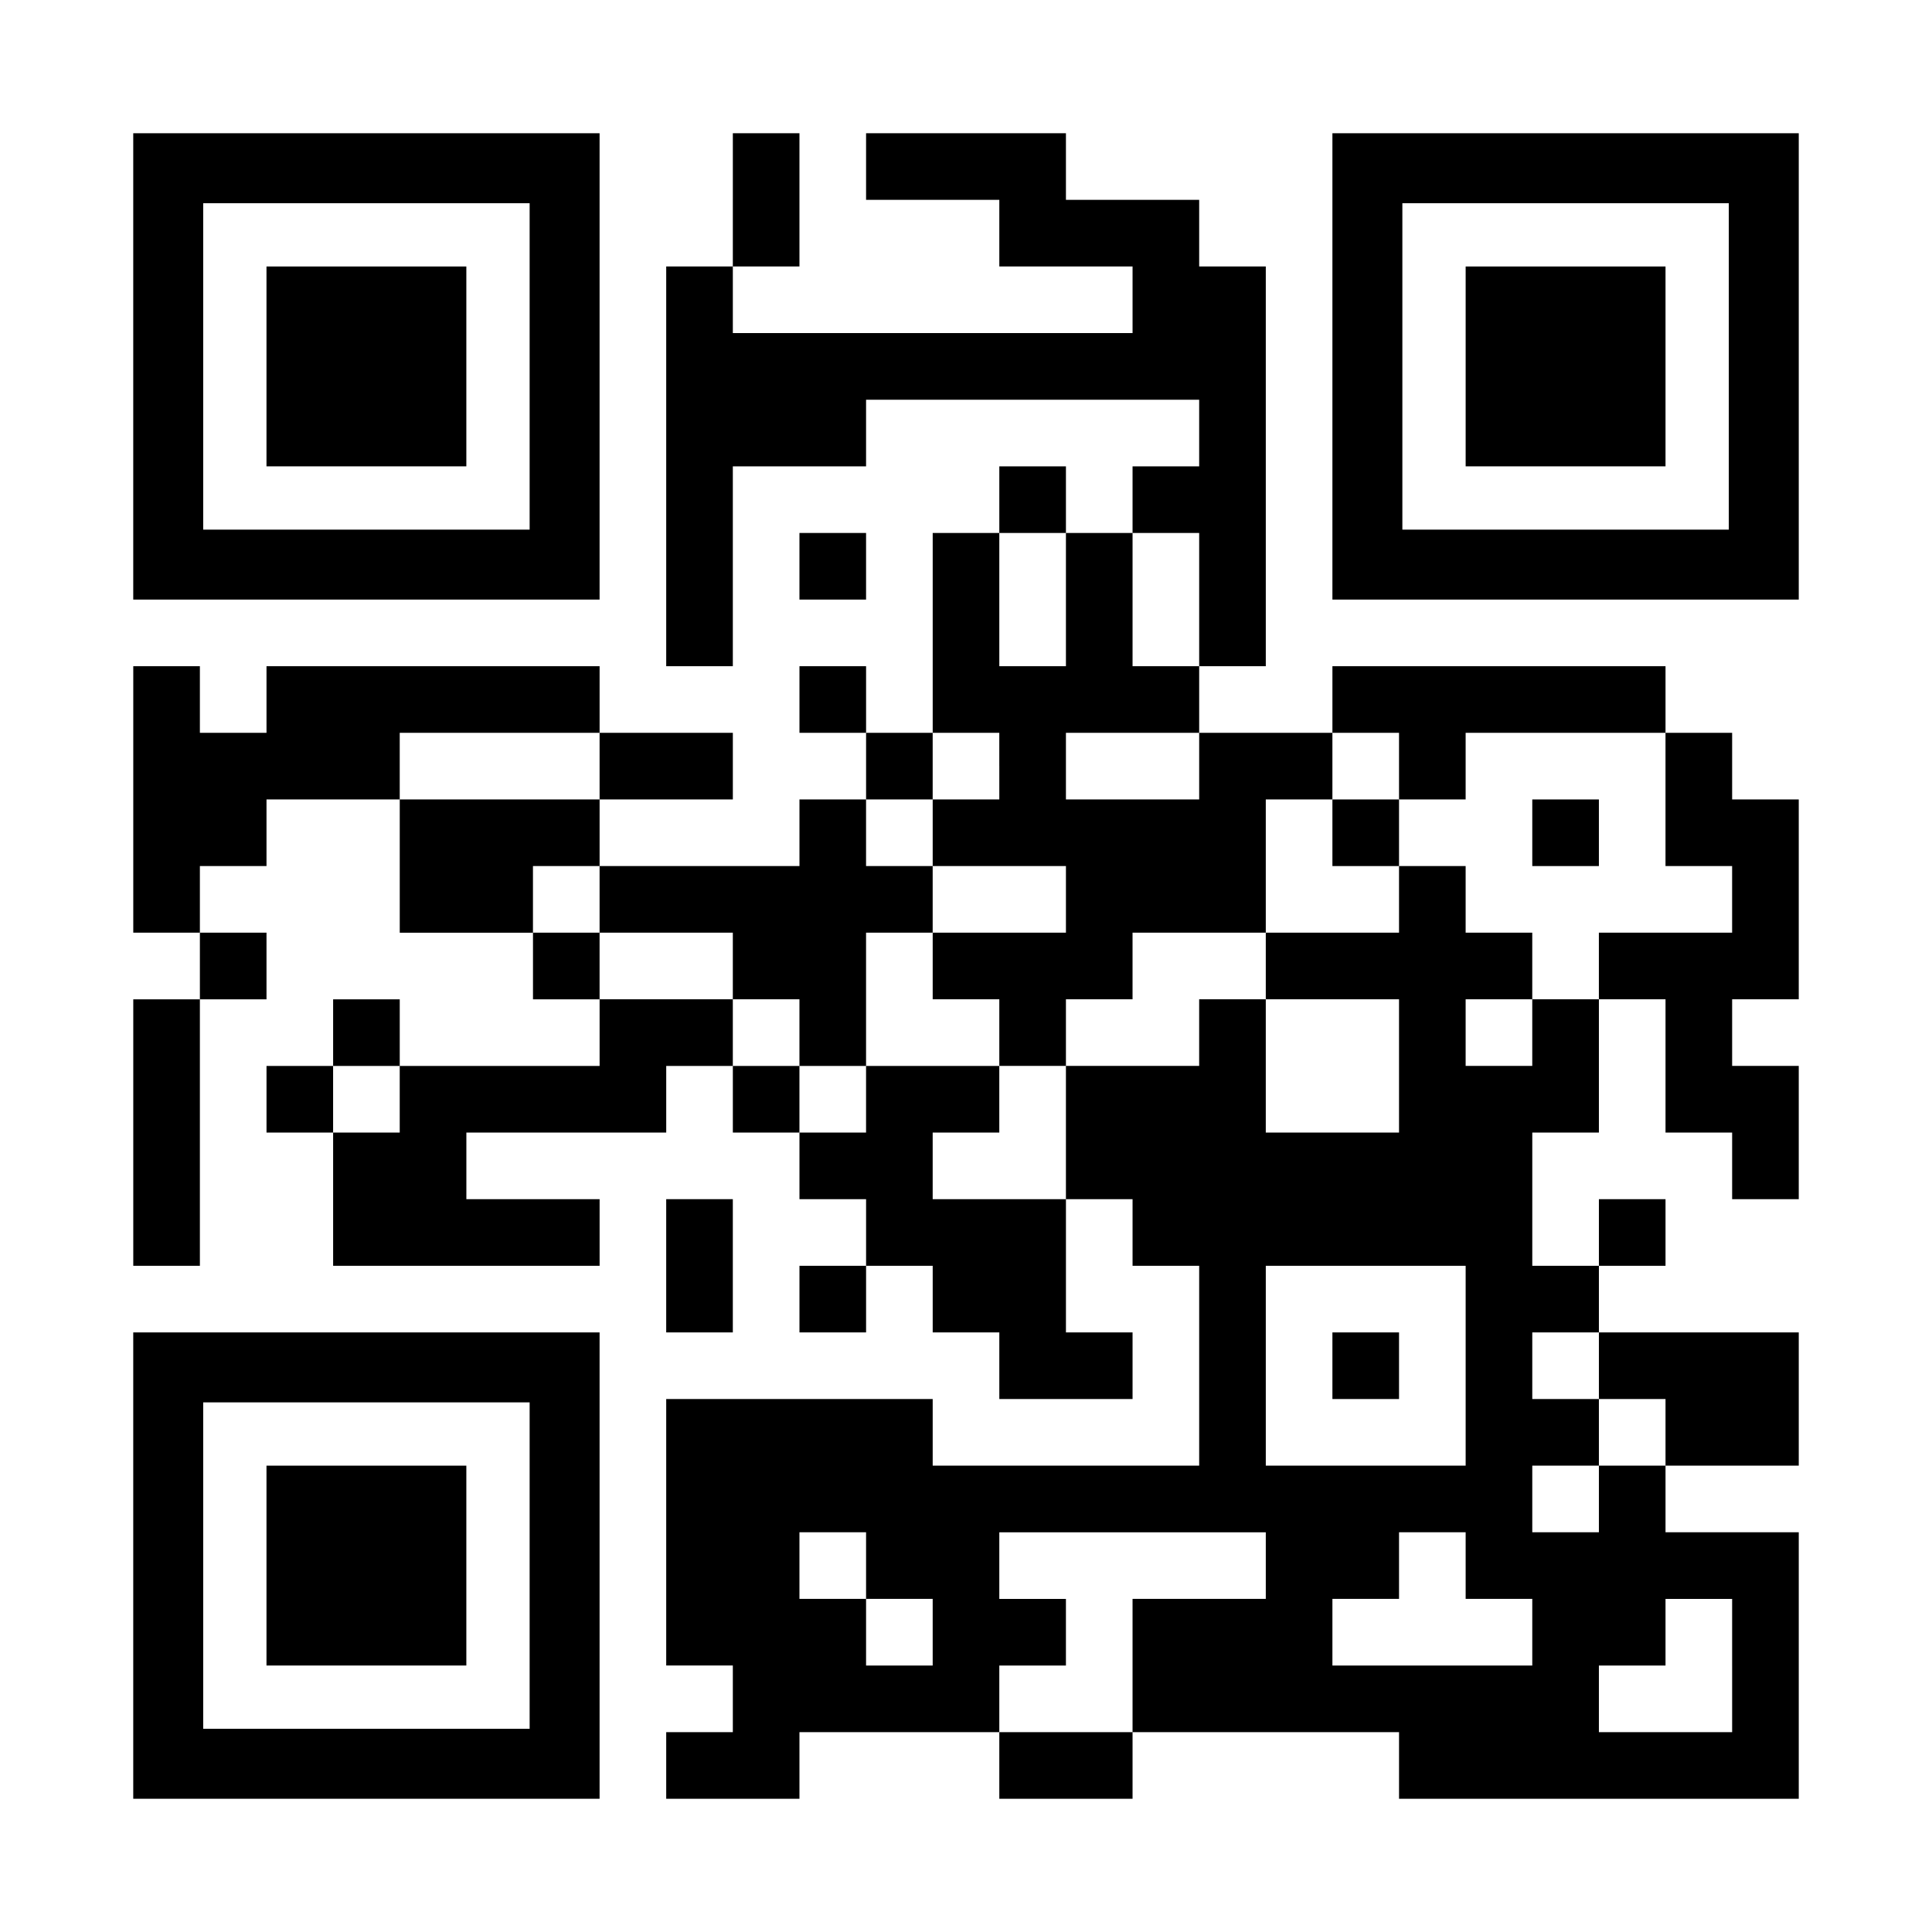
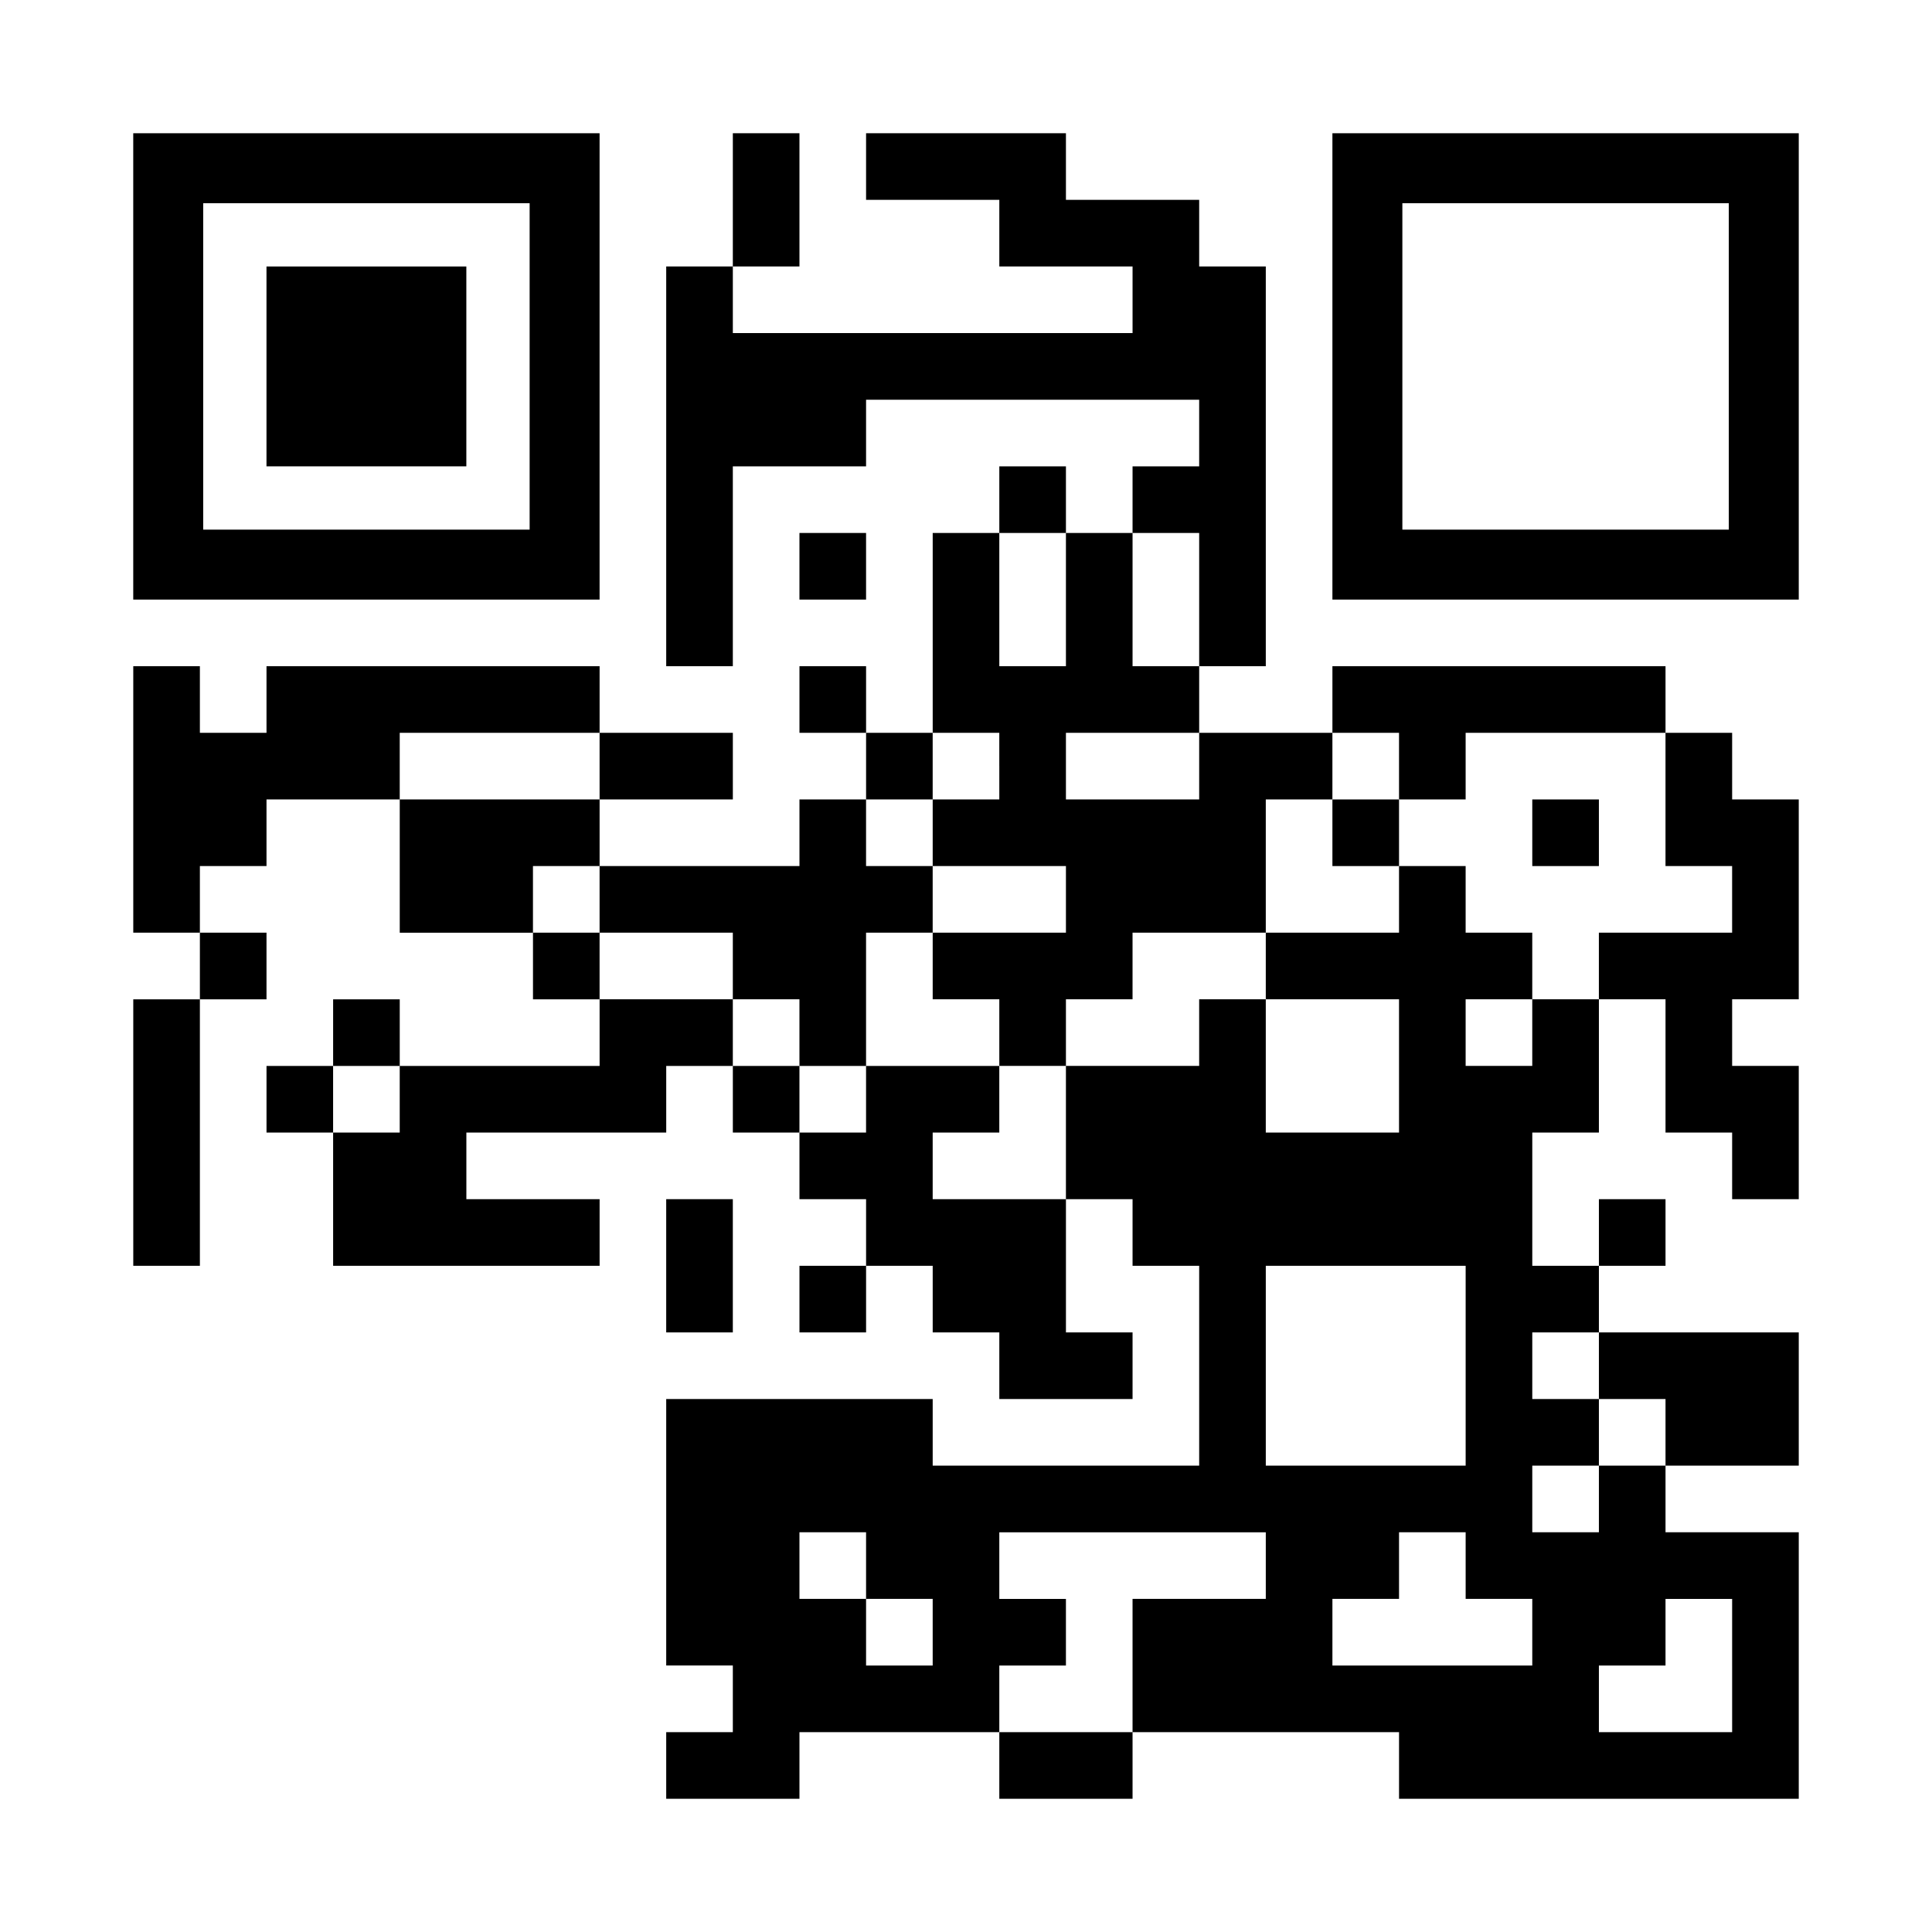
<svg xmlns="http://www.w3.org/2000/svg" version="1.0" width="1160px" height="1160px" viewBox="0 0 1160 1160" preserveAspectRatio="xMidYMid meet">
  <g transform="translate(0,1160) scale(0.1,-0.1)" fill="#000000" stroke="none">
    <path d="M800 9400 l0 -1400 1400 0 1400 0 0 1400 0 1400 -1400 0 -1400 0 0 -1400z m2380 0 l0 -980 -980 0 -980 0 0 980 0 980 980 0 980 0 0 -980z" />
    <path d="M1600 9400 l0 -600 600 0 600 0 0 600 0 600 -600 0 -600 0 0 -600z" />
    <path d="M4400 10400 l0 -400 -200 0 -200 0 0 -1200 0 -1200 200 0 200 0 0 600 0 600 400 0 400 0 0 200 0 200 1000 0 1000 0 0 -200 0 -200 -200 0 -200 0 0 -200 0 -200 -200 0 -200 0 0 200 0 200 -200 0 -200 0 0 -200 0 -200 -200 0 -200 0 0 -600 0 -600 -200 0 -200 0 0 200 0 200 -200 0 -200 0 0 -200 0 -200 200 0 200 0 0 -200 0 -200 -200 0 -200 0 0 -200 0 -200 -600 0 -600 0 0 200 0 200 400 0 400 0 0 200 0 200 -400 0 -400 0 0 200 0 200 -1000 0 -1000 0 0 -200 0 -200 -200 0 -200 0 0 200 0 200 -200 0 -200 0 0 -800 0 -800 200 0 200 0 0 -200 0 -200 -200 0 -200 0 0 -800 0 -800 200 0 200 0 0 800 0 800 200 0 200 0 0 200 0 200 -200 0 -200 0 0 200 0 200 200 0 200 0 0 200 0 200 400 0 400 0 0 -400 0 -400 400 0 400 0 0 -200 0 -200 200 0 200 0 0 -200 0 -200 -600 0 -600 0 0 200 0 200 -200 0 -200 0 0 -200 0 -200 -200 0 -200 0 0 -200 0 -200 200 0 200 0 0 -400 0 -400 800 0 800 0 0 200 0 200 -400 0 -400 0 0 200 0 200 600 0 600 0 0 200 0 200 200 0 200 0 0 -200 0 -200 200 0 200 0 0 -200 0 -200 200 0 200 0 0 -200 0 -200 -200 0 -200 0 0 -200 0 -200 200 0 200 0 0 200 0 200 200 0 200 0 0 -200 0 -200 200 0 200 0 0 -200 0 -200 400 0 400 0 0 200 0 200 -200 0 -200 0 0 400 0 400 200 0 200 0 0 -200 0 -200 200 0 200 0 0 -600 0 -600 -800 0 -800 0 0 200 0 200 -800 0 -800 0 0 -800 0 -800 200 0 200 0 0 -200 0 -200 -200 0 -200 0 0 -200 0 -200 400 0 400 0 0 200 0 200 600 0 600 0 0 -200 0 -200 400 0 400 0 0 200 0 200 800 0 800 0 0 -200 0 -200 1200 0 1200 0 0 800 0 800 -400 0 -400 0 0 200 0 200 400 0 400 0 0 400 0 400 -600 0 -600 0 0 200 0 200 200 0 200 0 0 200 0 200 -200 0 -200 0 0 -200 0 -200 -200 0 -200 0 0 400 0 400 200 0 200 0 0 400 0 400 200 0 200 0 0 -400 0 -400 200 0 200 0 0 -200 0 -200 200 0 200 0 0 400 0 400 -200 0 -200 0 0 200 0 200 200 0 200 0 0 600 0 600 -200 0 -200 0 0 200 0 200 -200 0 -200 0 0 200 0 200 -1000 0 -1000 0 0 -200 0 -200 -400 0 -400 0 0 200 0 200 200 0 200 0 0 1200 0 1200 -200 0 -200 0 0 200 0 200 -400 0 -400 0 0 200 0 200 -600 0 -600 0 0 -200 0 -200 400 0 400 0 0 -200 0 -200 400 0 400 0 0 -200 0 -200 -1200 0 -1200 0 0 200 0 200 200 0 200 0 0 400 0 400 -200 0 -200 0 0 -400z m2000 -2400 l0 -400 -200 0 -200 0 0 400 0 400 200 0 200 0 0 -400z m800 0 l0 -400 -200 0 -200 0 0 400 0 400 200 0 200 0 0 -400z m-3600 -1000 l0 -200 -600 0 -600 0 0 200 0 200 600 0 600 0 0 -200z m2400 0 l0 -200 -200 0 -200 0 0 -200 0 -200 400 0 400 0 0 -200 0 -200 -400 0 -400 0 0 -200 0 -200 200 0 200 0 0 -200 0 -200 200 0 200 0 0 200 0 200 200 0 200 0 0 200 0 200 400 0 400 0 0 400 0 400 200 0 200 0 0 200 0 200 200 0 200 0 0 -200 0 -200 200 0 200 0 0 200 0 200 600 0 600 0 0 -400 0 -400 200 0 200 0 0 -200 0 -200 -400 0 -400 0 0 -200 0 -200 -200 0 -200 0 0 -200 0 -200 -200 0 -200 0 0 200 0 200 200 0 200 0 0 200 0 200 -200 0 -200 0 0 200 0 200 -200 0 -200 0 0 -200 0 -200 -400 0 -400 0 0 -200 0 -200 400 0 400 0 0 -400 0 -400 -400 0 -400 0 0 400 0 400 -200 0 -200 0 0 -200 0 -200 -400 0 -400 0 0 -400 0 -400 -400 0 -400 0 0 200 0 200 200 0 200 0 0 200 0 200 -400 0 -400 0 0 -200 0 -200 -200 0 -200 0 0 200 0 200 -200 0 -200 0 0 200 0 200 -400 0 -400 0 0 200 0 200 -200 0 -200 0 0 200 0 200 200 0 200 0 0 -200 0 -200 400 0 400 0 0 -200 0 -200 200 0 200 0 0 -200 0 -200 200 0 200 0 0 400 0 400 200 0 200 0 0 200 0 200 -200 0 -200 0 0 200 0 200 200 0 200 0 0 200 0 200 200 0 200 0 0 -200z m1200 0 l0 -200 -400 0 -400 0 0 200 0 200 400 0 400 0 0 -200z m-4800 -2000 l0 -200 -200 0 -200 0 0 200 0 200 200 0 200 0 0 -200z m6400 -1600 l0 -600 -600 0 -600 0 0 600 0 600 600 0 600 0 0 -600z m800 0 l0 -200 200 0 200 0 0 -200 0 -200 -200 0 -200 0 0 -200 0 -200 -200 0 -200 0 0 200 0 200 200 0 200 0 0 200 0 200 -200 0 -200 0 0 200 0 200 200 0 200 0 0 -200z m-4400 -1200 l0 -200 200 0 200 0 0 -200 0 -200 -200 0 -200 0 0 200 0 200 -200 0 -200 0 0 200 0 200 200 0 200 0 0 -200z m2400 0 l0 -200 -400 0 -400 0 0 -400 0 -400 -400 0 -400 0 0 200 0 200 200 0 200 0 0 200 0 200 -200 0 -200 0 0 200 0 200 800 0 800 0 0 -200z m1200 0 l0 -200 200 0 200 0 0 -200 0 -200 -600 0 -600 0 0 200 0 200 200 0 200 0 0 200 0 200 200 0 200 0 0 -200z m1600 -600 l0 -400 -400 0 -400 0 0 200 0 200 200 0 200 0 0 200 0 200 200 0 200 0 0 -400z" />
    <path d="M8000 6600 l0 -200 200 0 200 0 0 200 0 200 -200 0 -200 0 0 -200z" />
    <path d="M9200 6600 l0 -200 200 0 200 0 0 200 0 200 -200 0 -200 0 0 -200z" />
-     <path d="M8000 3400 l0 -200 200 0 200 0 0 200 0 200 -200 0 -200 0 0 -200z" />
    <path d="M8000 9400 l0 -1400 1400 0 1400 0 0 1400 0 1400 -1400 0 -1400 0 0 -1400z m2380 0 l0 -980 -980 0 -980 0 0 980 0 980 980 0 980 0 0 -980z" />
-     <path d="M8800 9400 l0 -600 600 0 600 0 0 600 0 600 -600 0 -600 0 0 -600z" />
    <path d="M4800 8200 l0 -200 200 0 200 0 0 200 0 200 -200 0 -200 0 0 -200z" />
    <path d="M4000 4000 l0 -400 200 0 200 0 0 400 0 400 -200 0 -200 0 0 -400z" />
-     <path d="M800 2200 l0 -1400 1400 0 1400 0 0 1400 0 1400 -1400 0 -1400 0 0 -1400z m2380 0 l0 -980 -980 0 -980 0 0 980 0 980 980 0 980 0 0 -980z" />
-     <path d="M1600 2200 l0 -600 600 0 600 0 0 600 0 600 -600 0 -600 0 0 -600z" />
  </g>
</svg>